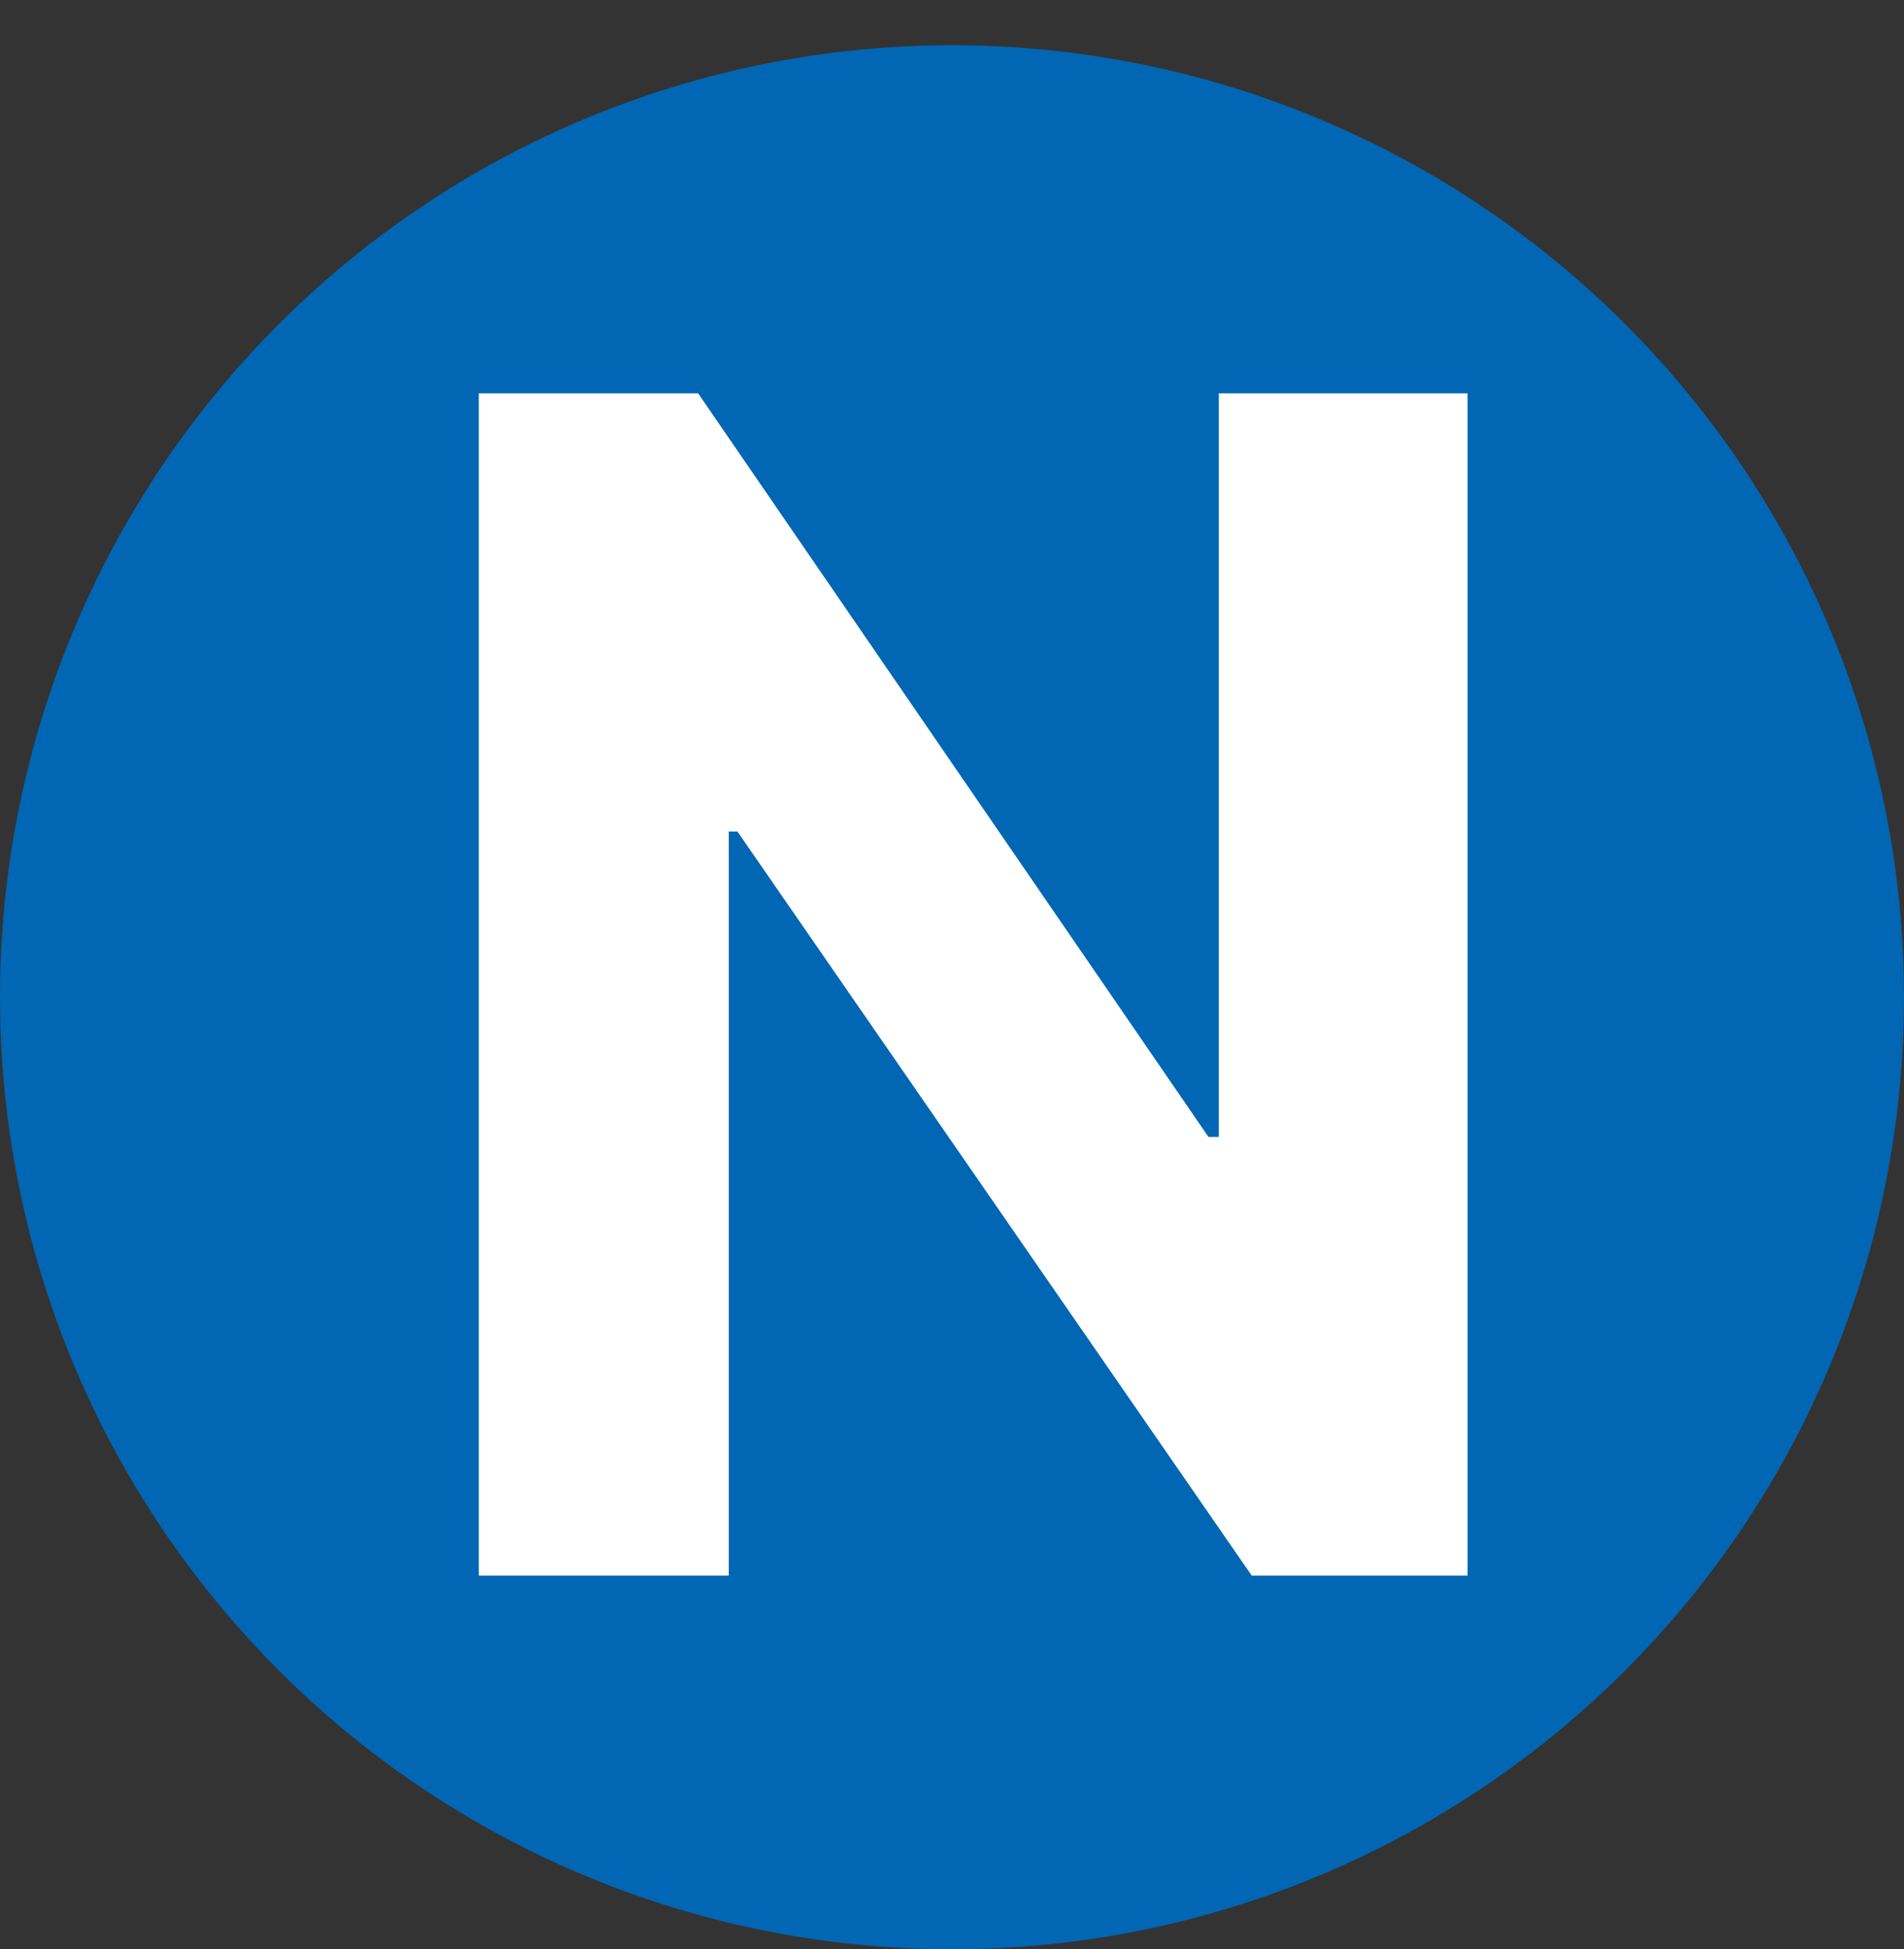
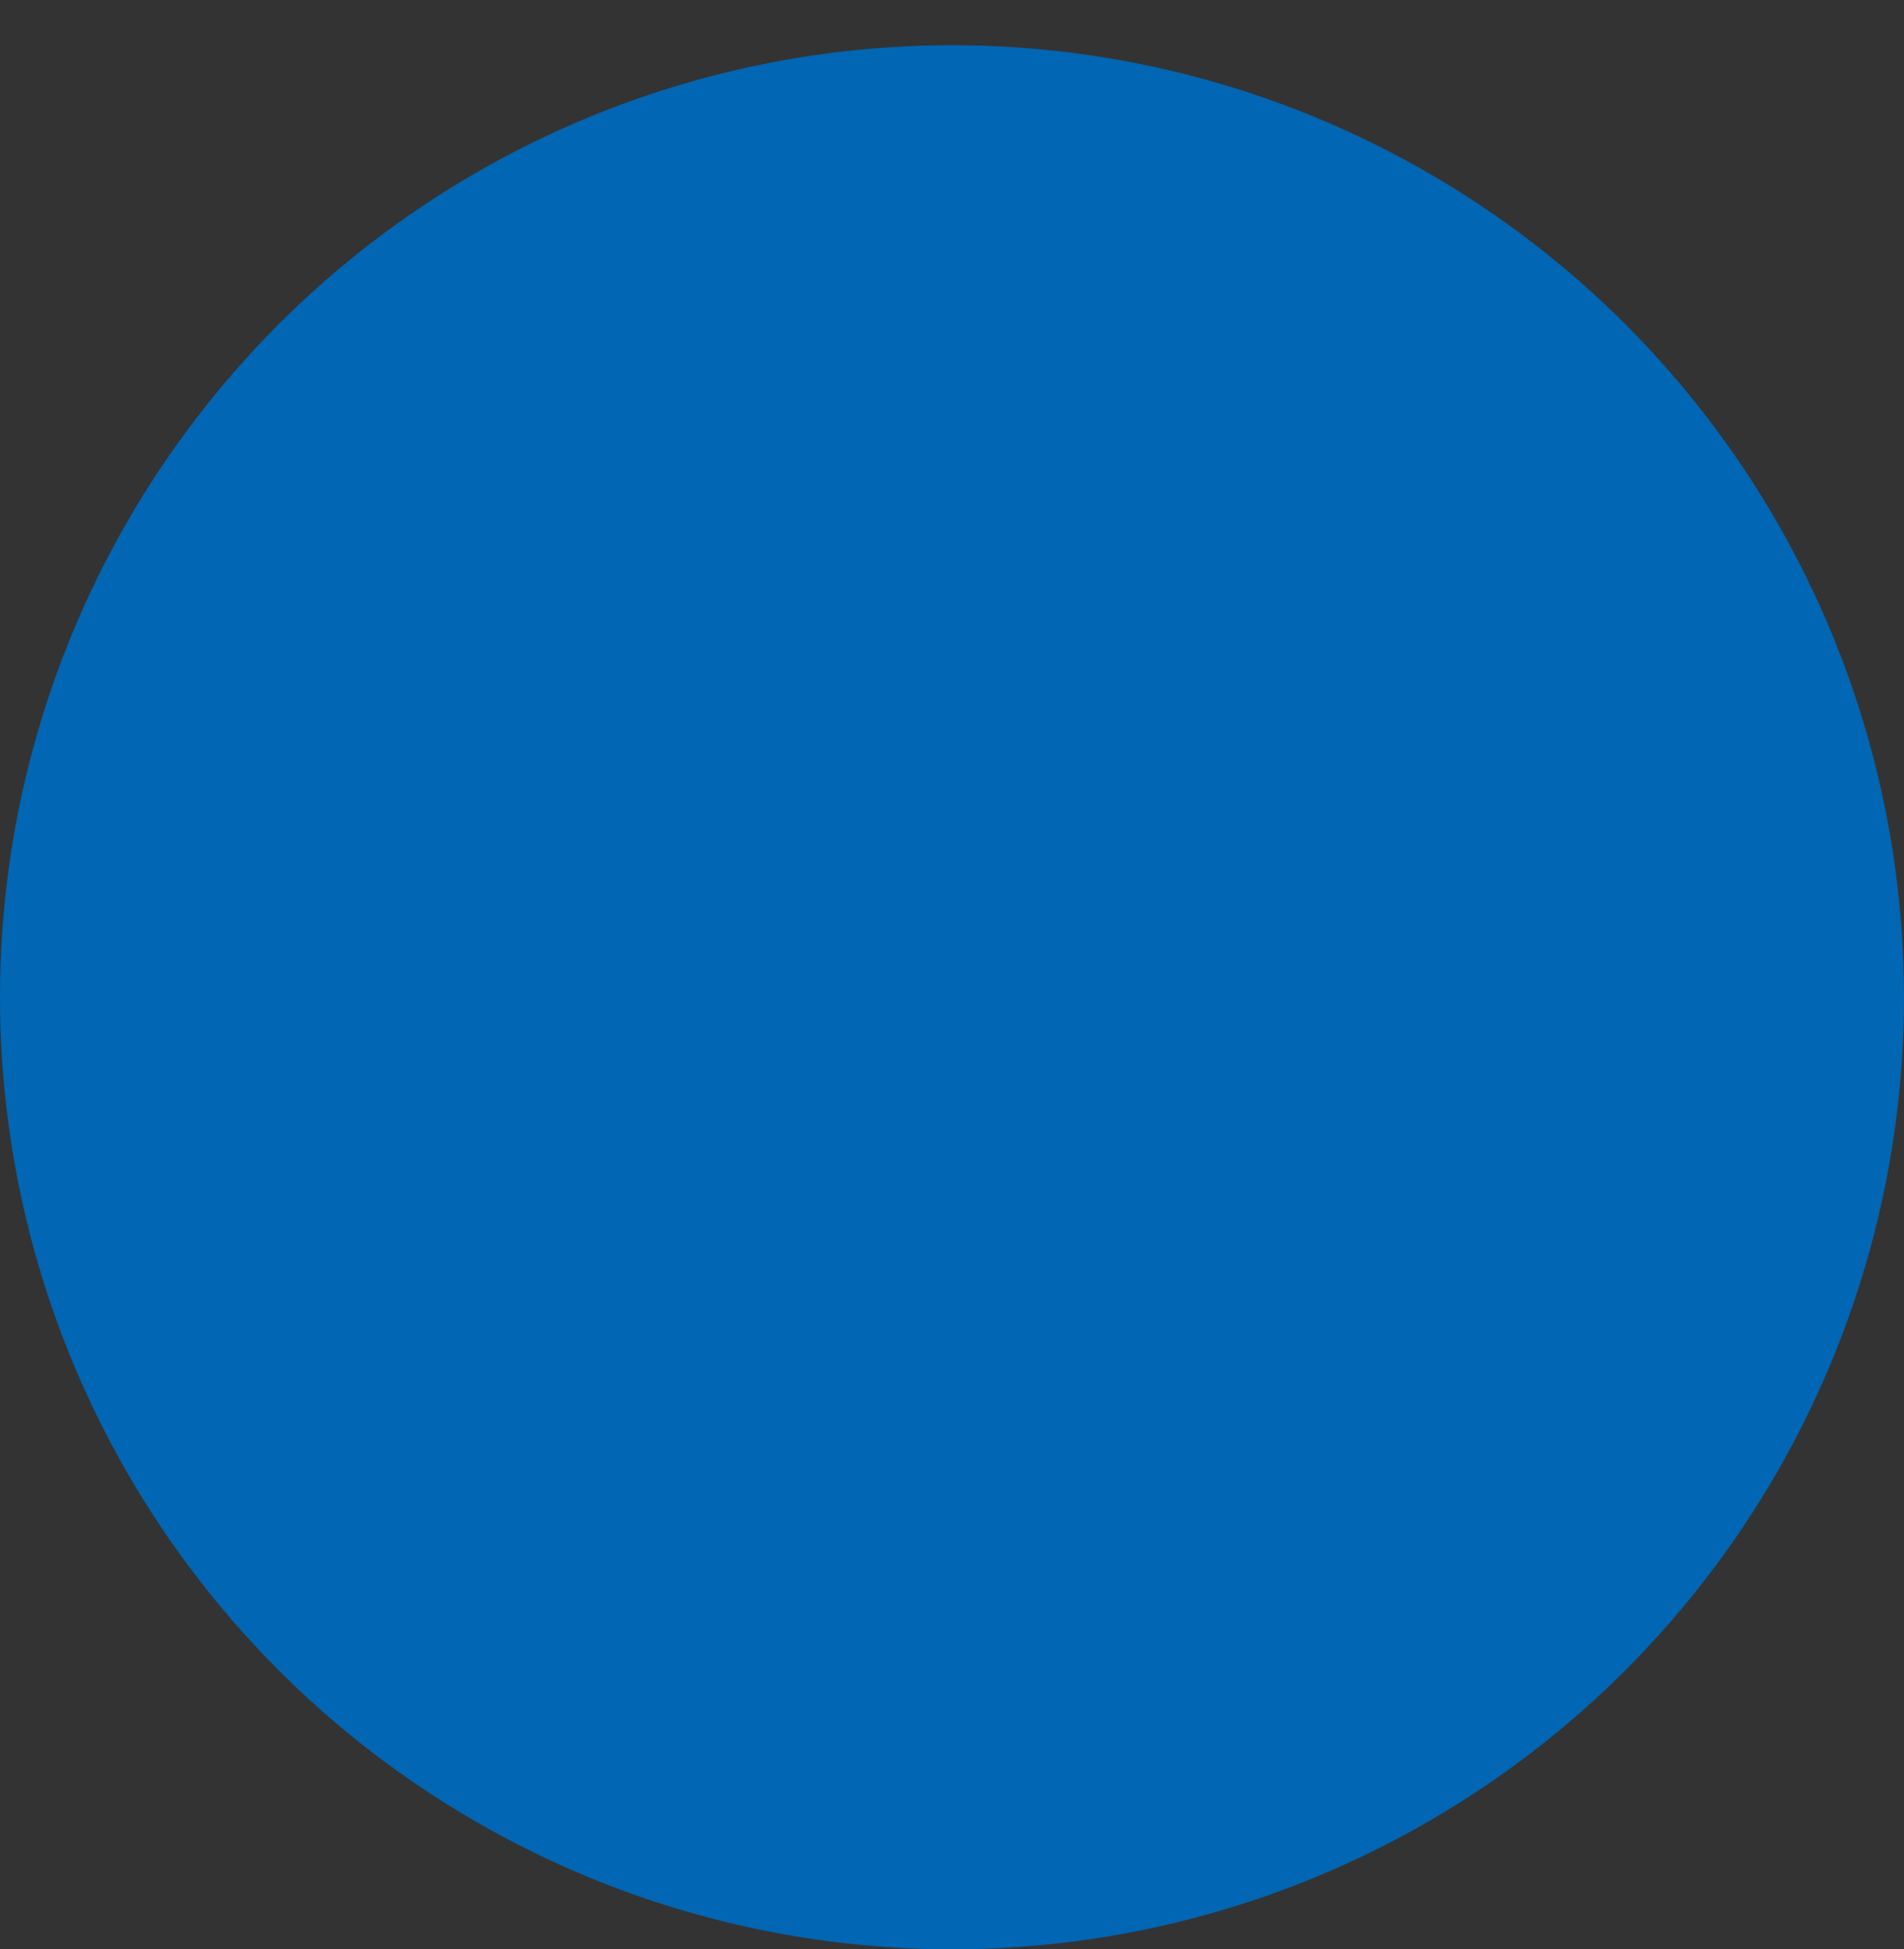
<svg xmlns="http://www.w3.org/2000/svg" width="800" height="819" viewBox="0 0 800 819" fill="none">
  <rect x="0" y="0" width="800" height="819" fill="#333333" stroke="none" />
  <circle cx="400" cy="419" r="400" fill="#0166B3" />
-   <path d="M616.648 165.273V662H525.937L309.832 349.363H306.194V662H201.173V165.273H293.339L507.746 477.668H512.112V165.273H616.648Z" fill="white" />
</svg>